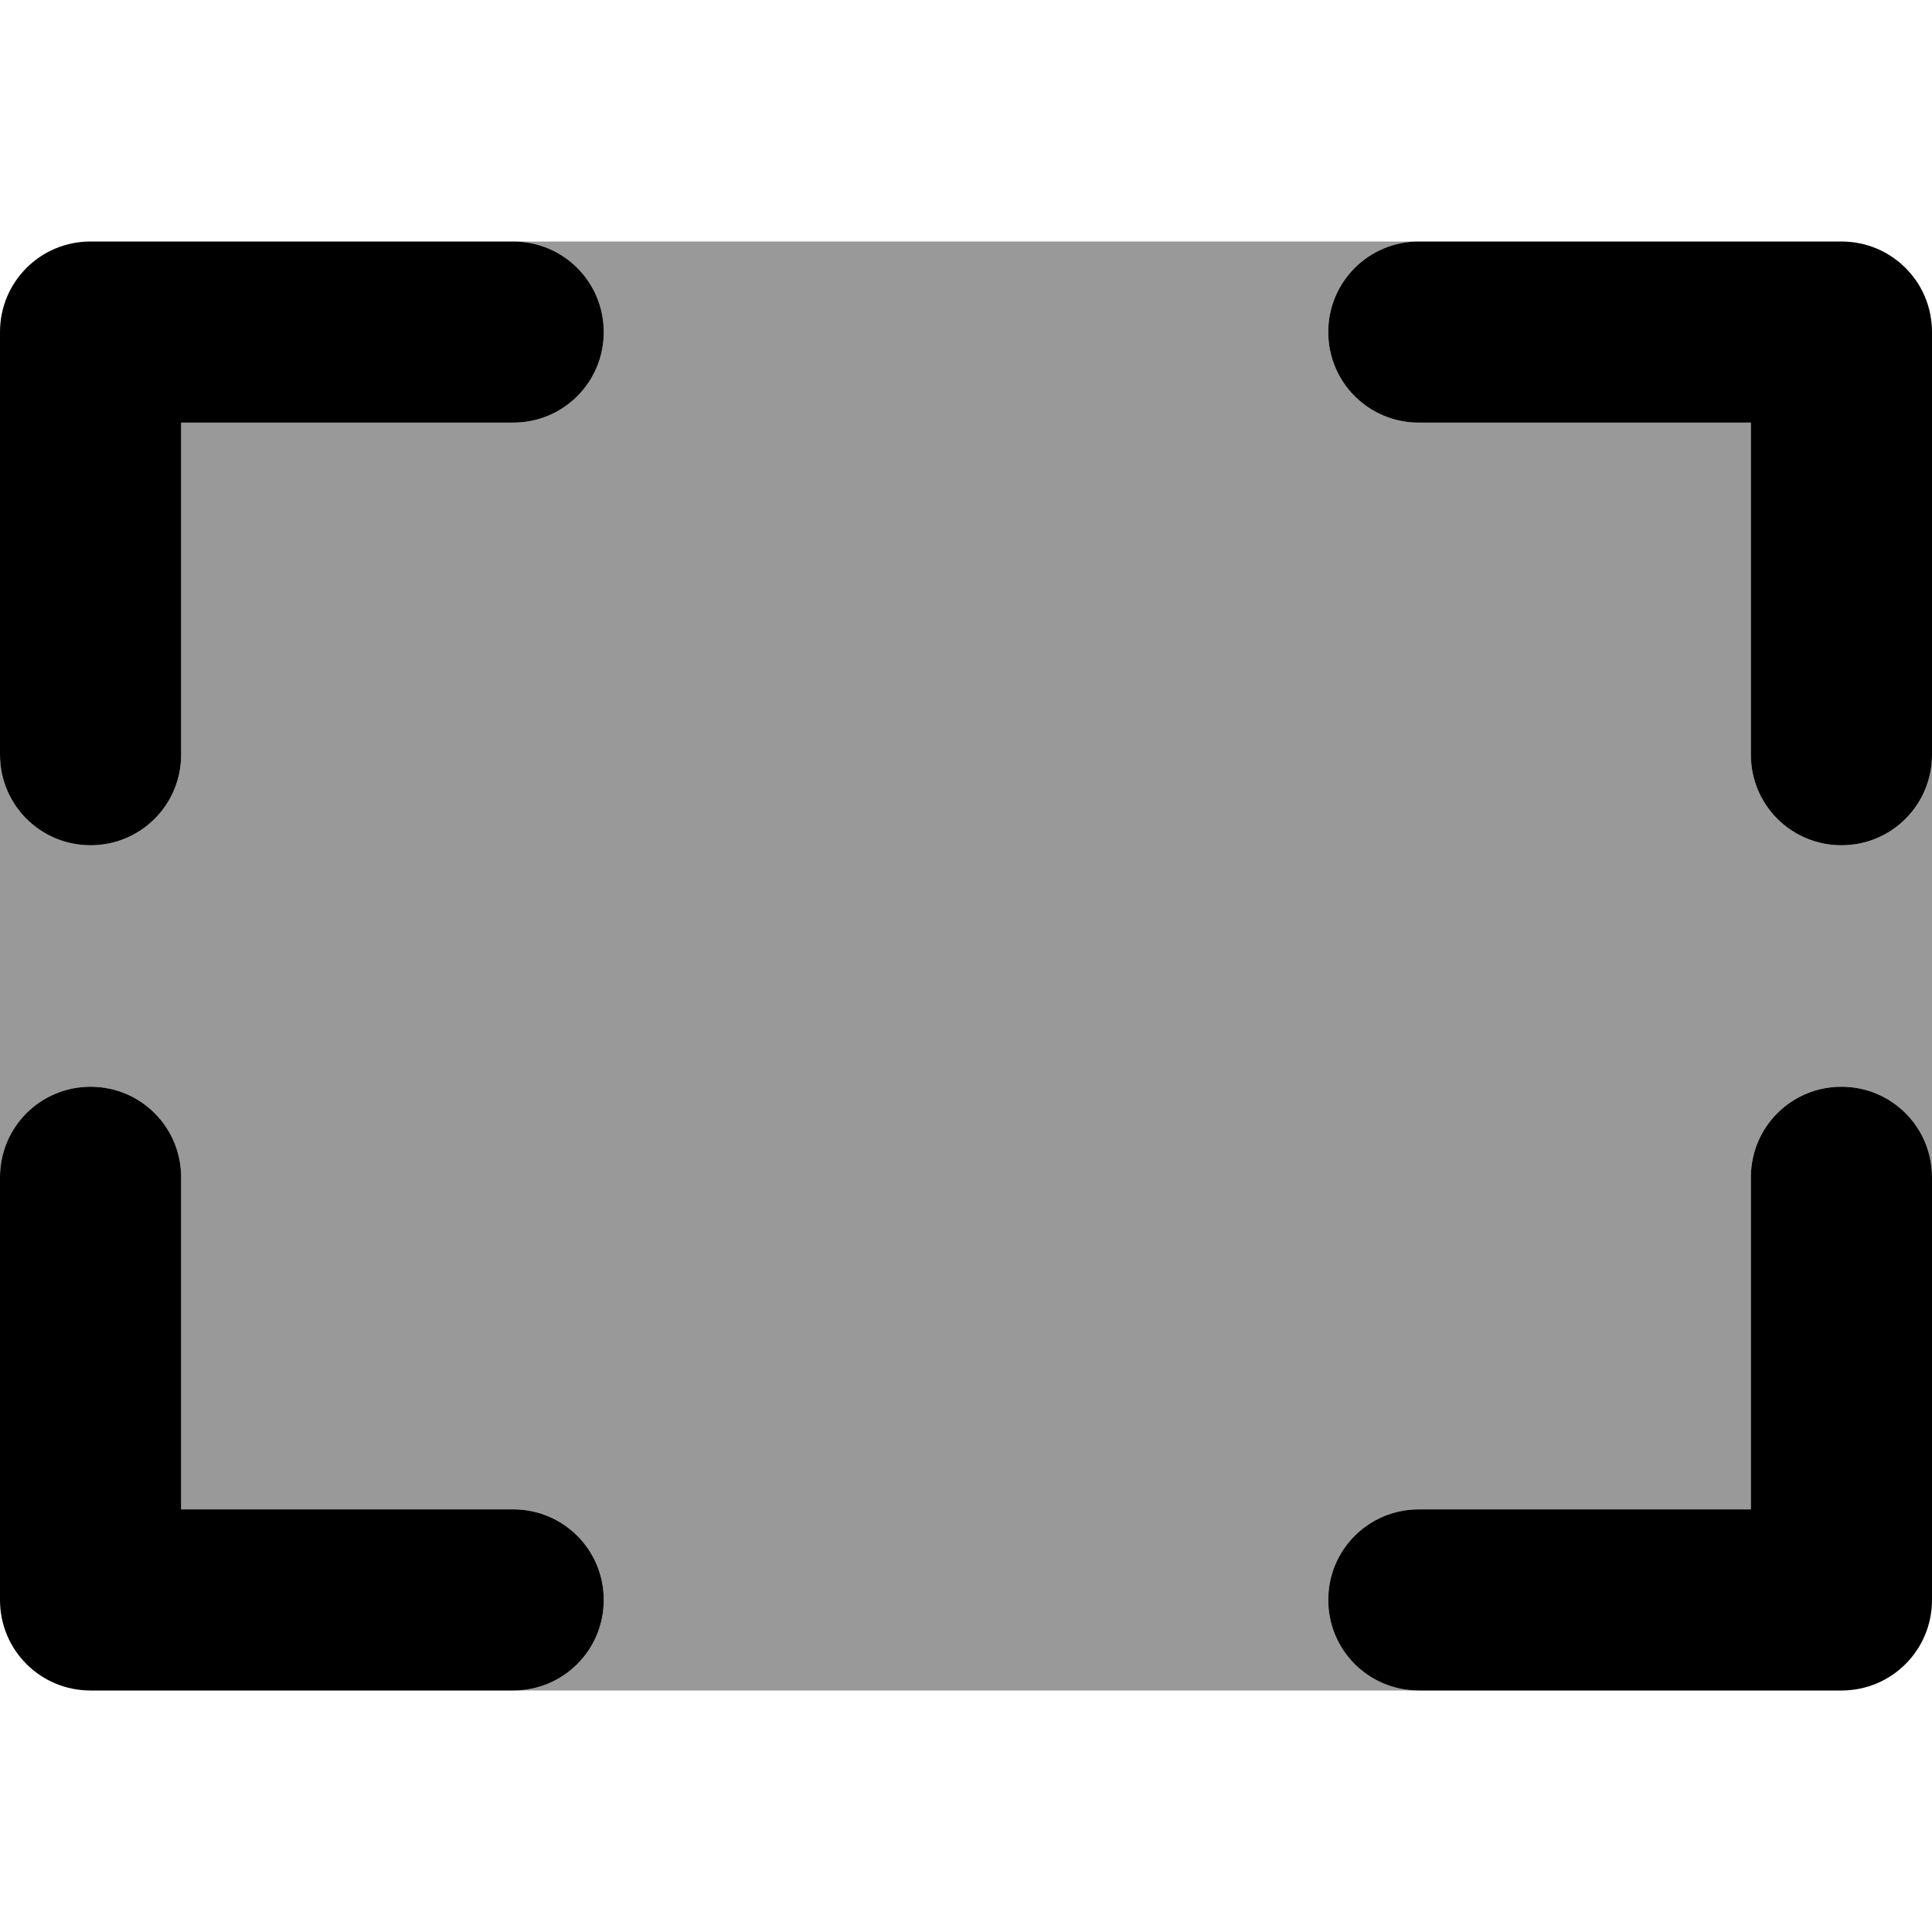
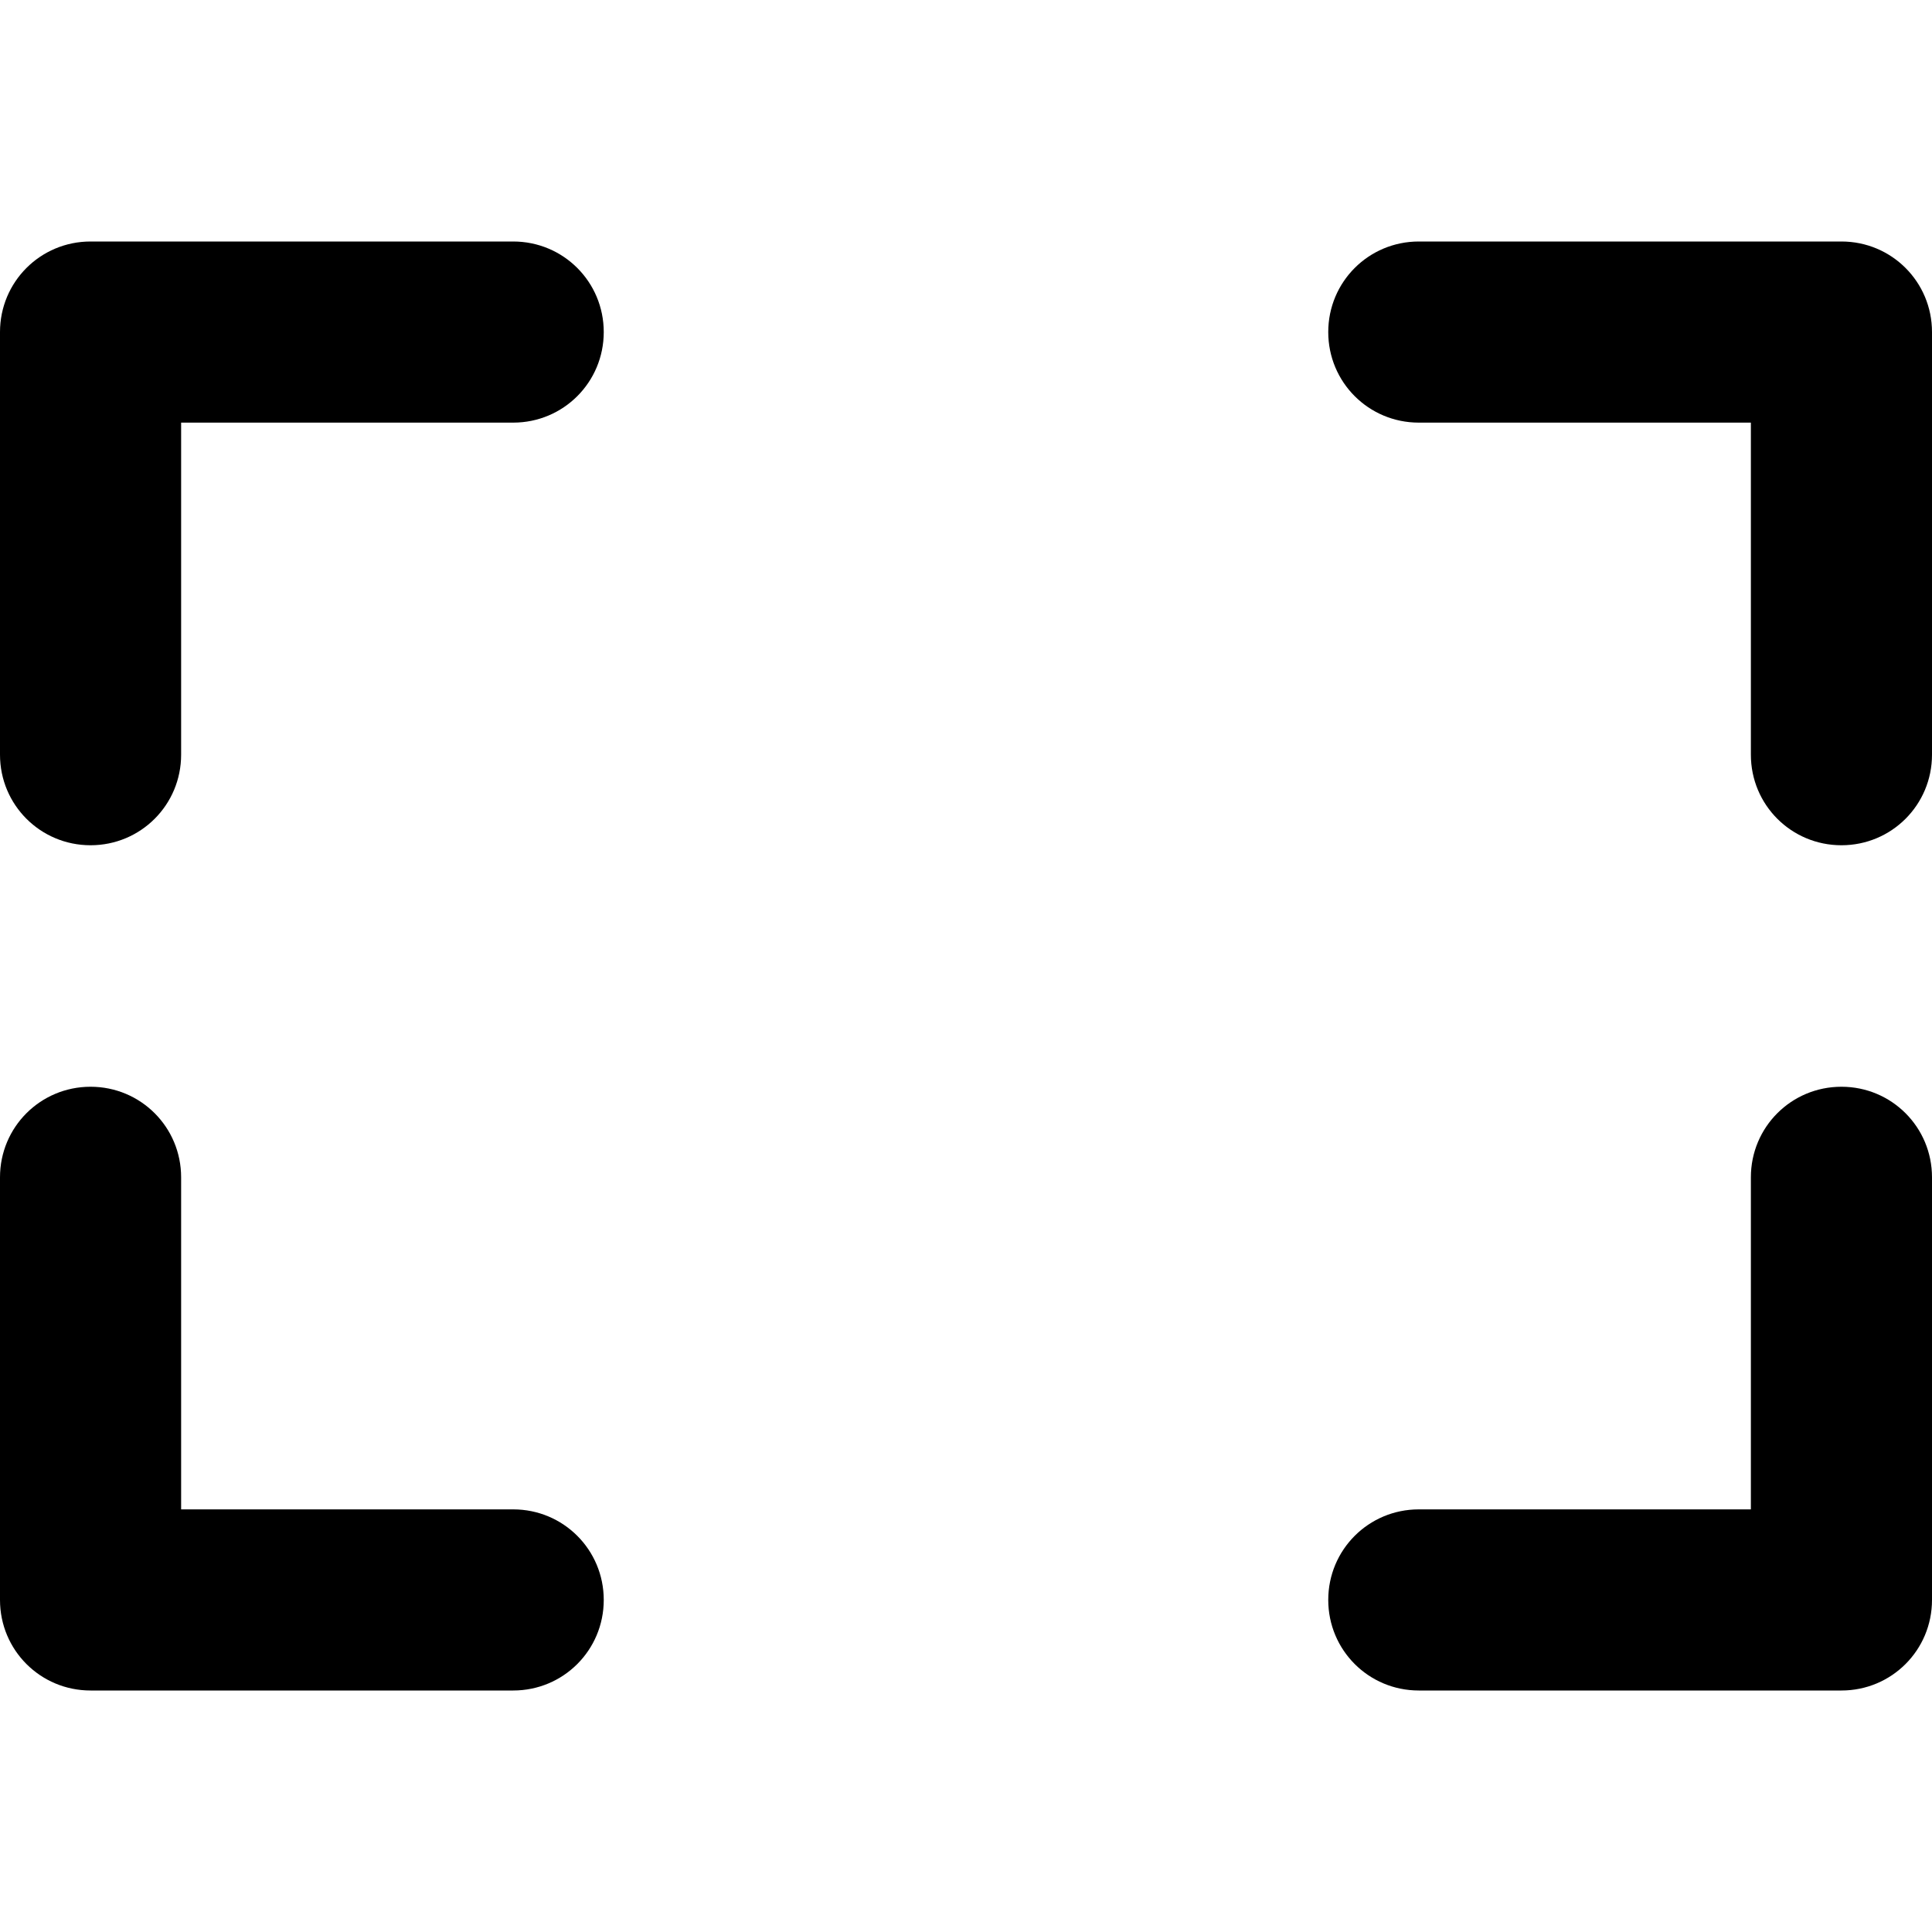
<svg xmlns="http://www.w3.org/2000/svg" viewBox="0 0 512 512">
-   <path style="fill:currentColor;opacity:.4" d="M0 200L0 312c0-13.3 10.7-24 24-24s24 10.7 24 24l0 88 88 0c13.3 0 24 10.7 24 24s-10.7 24-24 24l240 0c-13.3 0-24-10.7-24-24s10.7-24 24-24l88 0 0-88c0-13.3 10.7-24 24-24s24 10.7 24 24l0-112c0 13.3-10.7 24-24 24s-24-10.7-24-24l0-88-88 0c-13.3 0-24-10.7-24-24s10.7-24 24-24L136 64c13.3 0 24 10.7 24 24s-10.7 24-24 24l-88 0 0 88c0 13.3-10.7 24-24 24S0 213.3 0 200z" />
  <path style="fill:currentColor;opacity:1" d="M136 64c13.3 0 24 10.7 24 24s-10.7 24-24 24l-88 0 0 88c0 13.3-10.7 24-24 24S0 213.3 0 200L0 88C0 74.7 10.7 64 24 64l112 0zM0 312c0-13.3 10.7-24 24-24s24 10.7 24 24l0 88 88 0c13.3 0 24 10.7 24 24s-10.7 24-24 24L24 448c-13.3 0-24-10.7-24-24L0 312zM488 64c13.3 0 24 10.7 24 24l0 112c0 13.3-10.7 24-24 24s-24-10.7-24-24l0-88-88 0c-13.3 0-24-10.7-24-24s10.7-24 24-24l112 0zM464 312c0-13.3 10.7-24 24-24s24 10.7 24 24l0 112c0 13.3-10.7 24-24 24l-112 0c-13.3 0-24-10.7-24-24s10.7-24 24-24l88 0 0-88z" />
</svg>